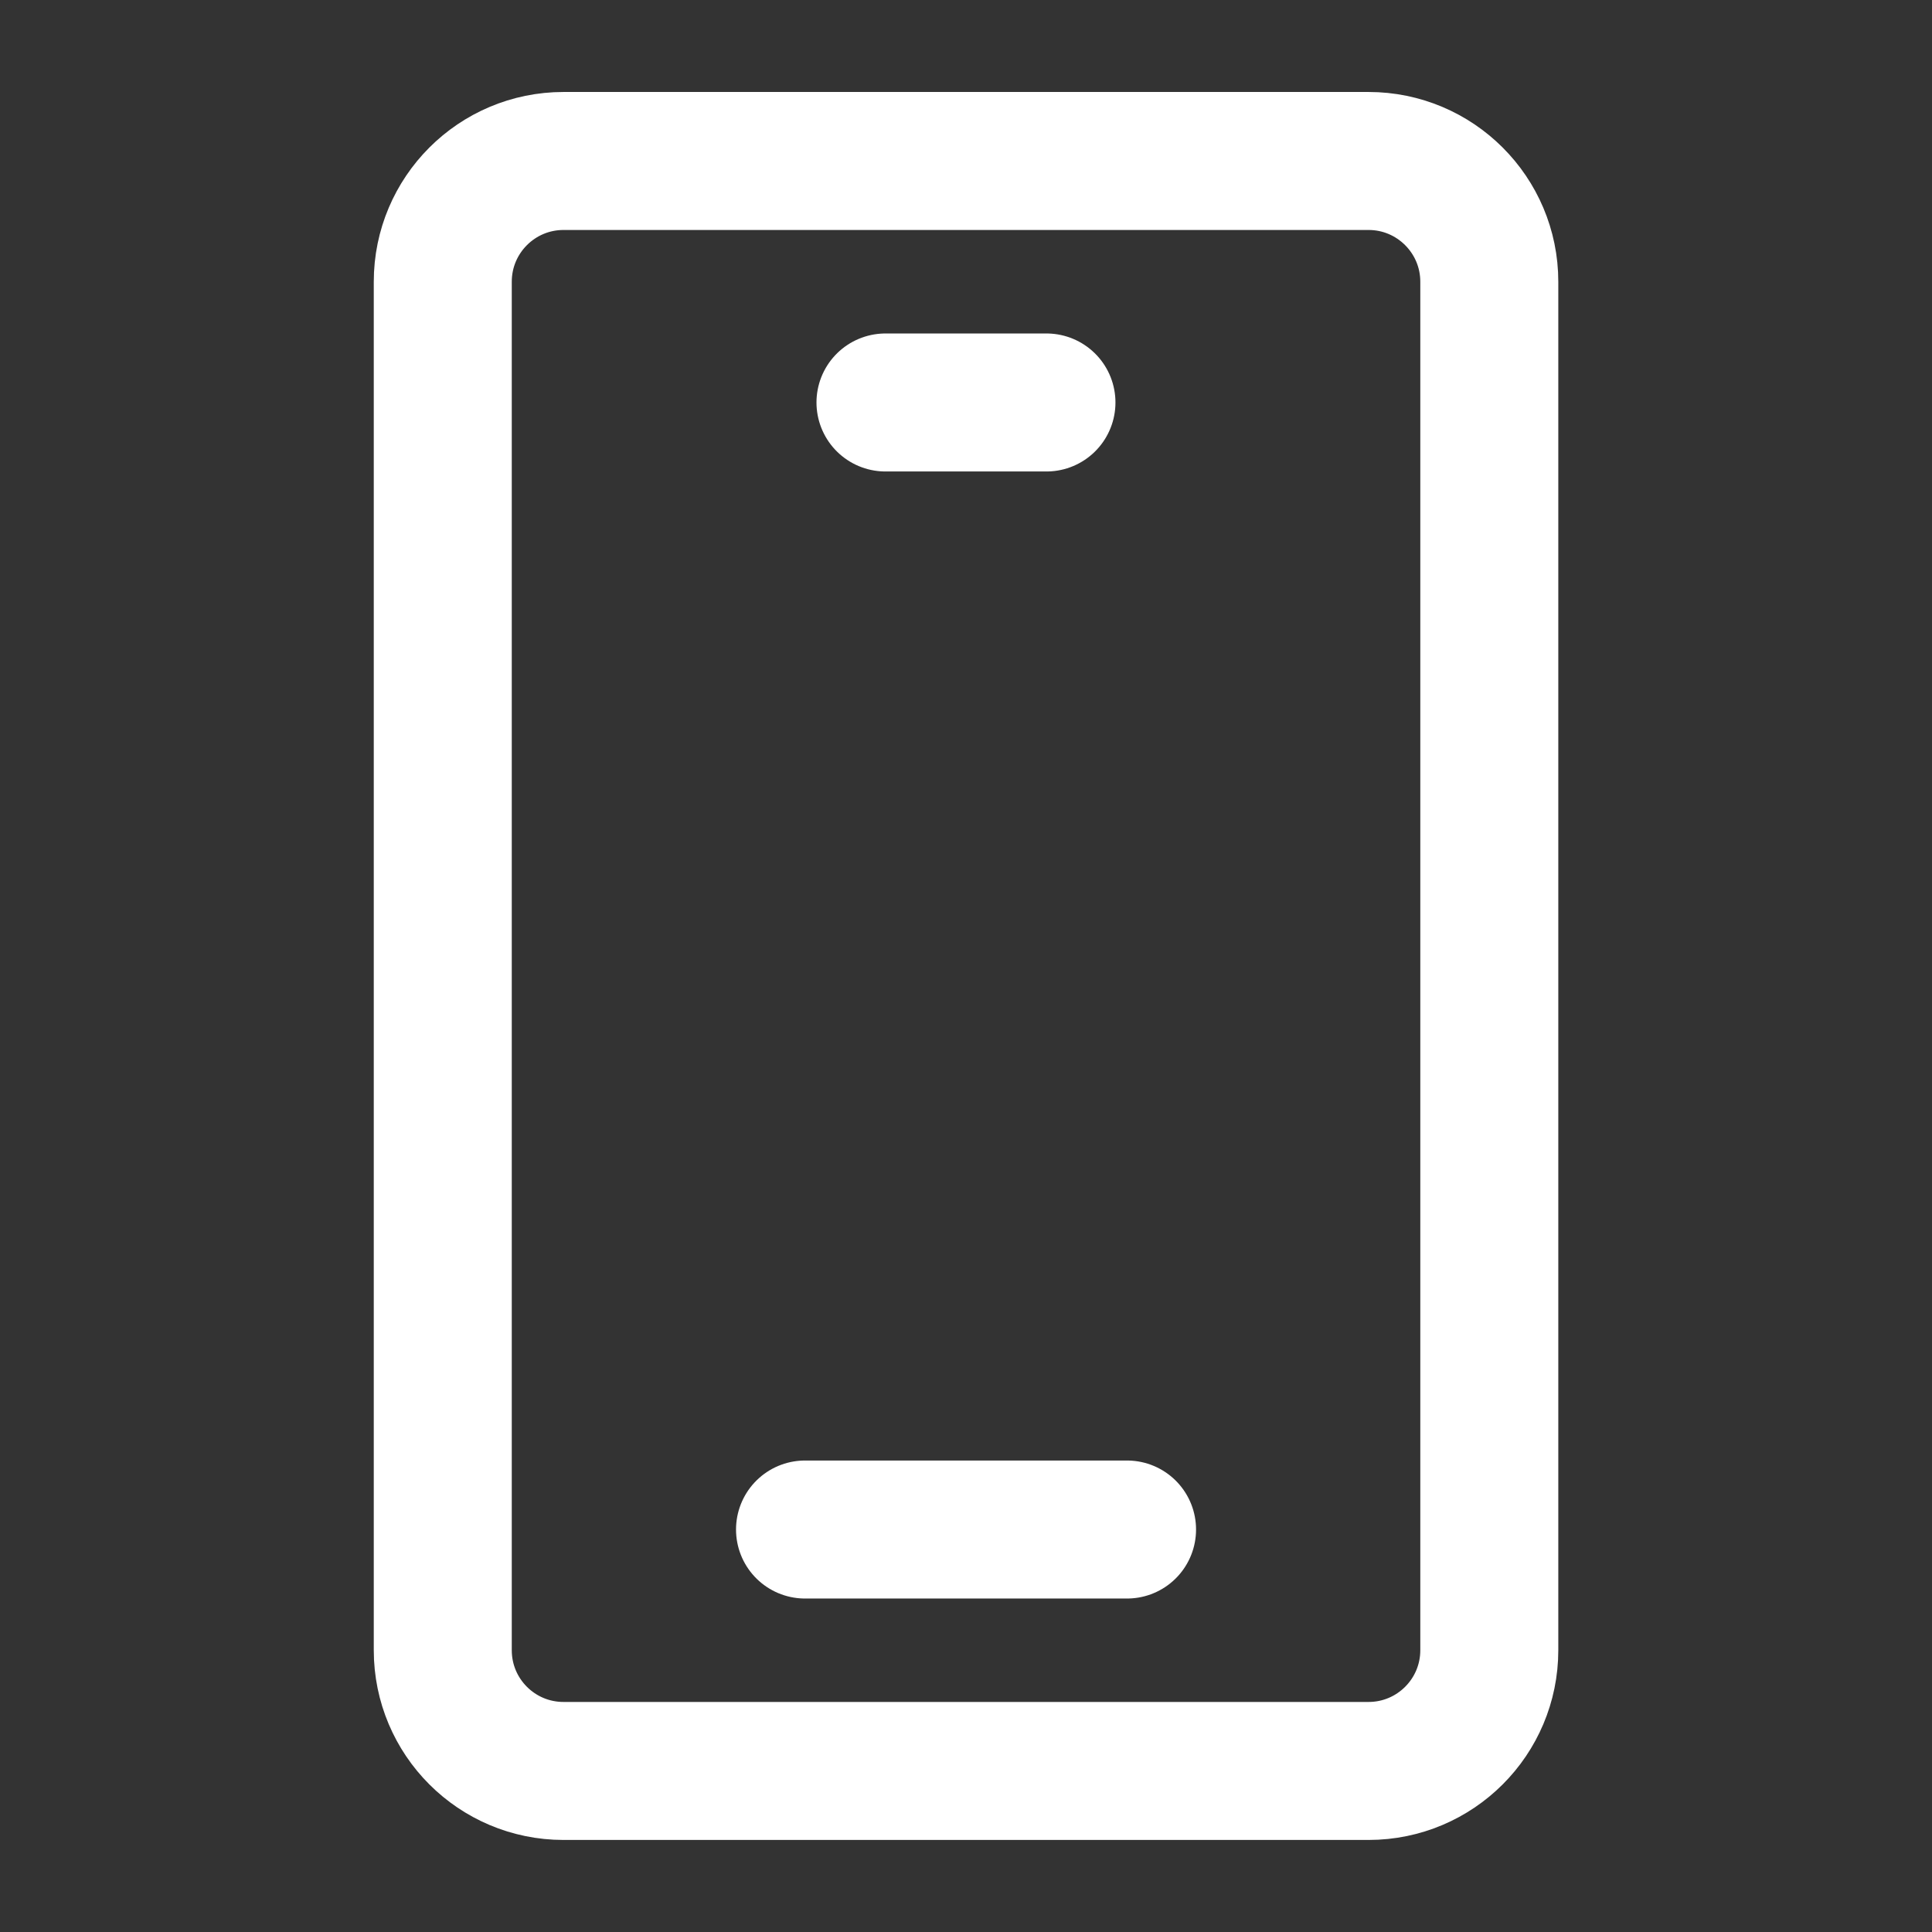
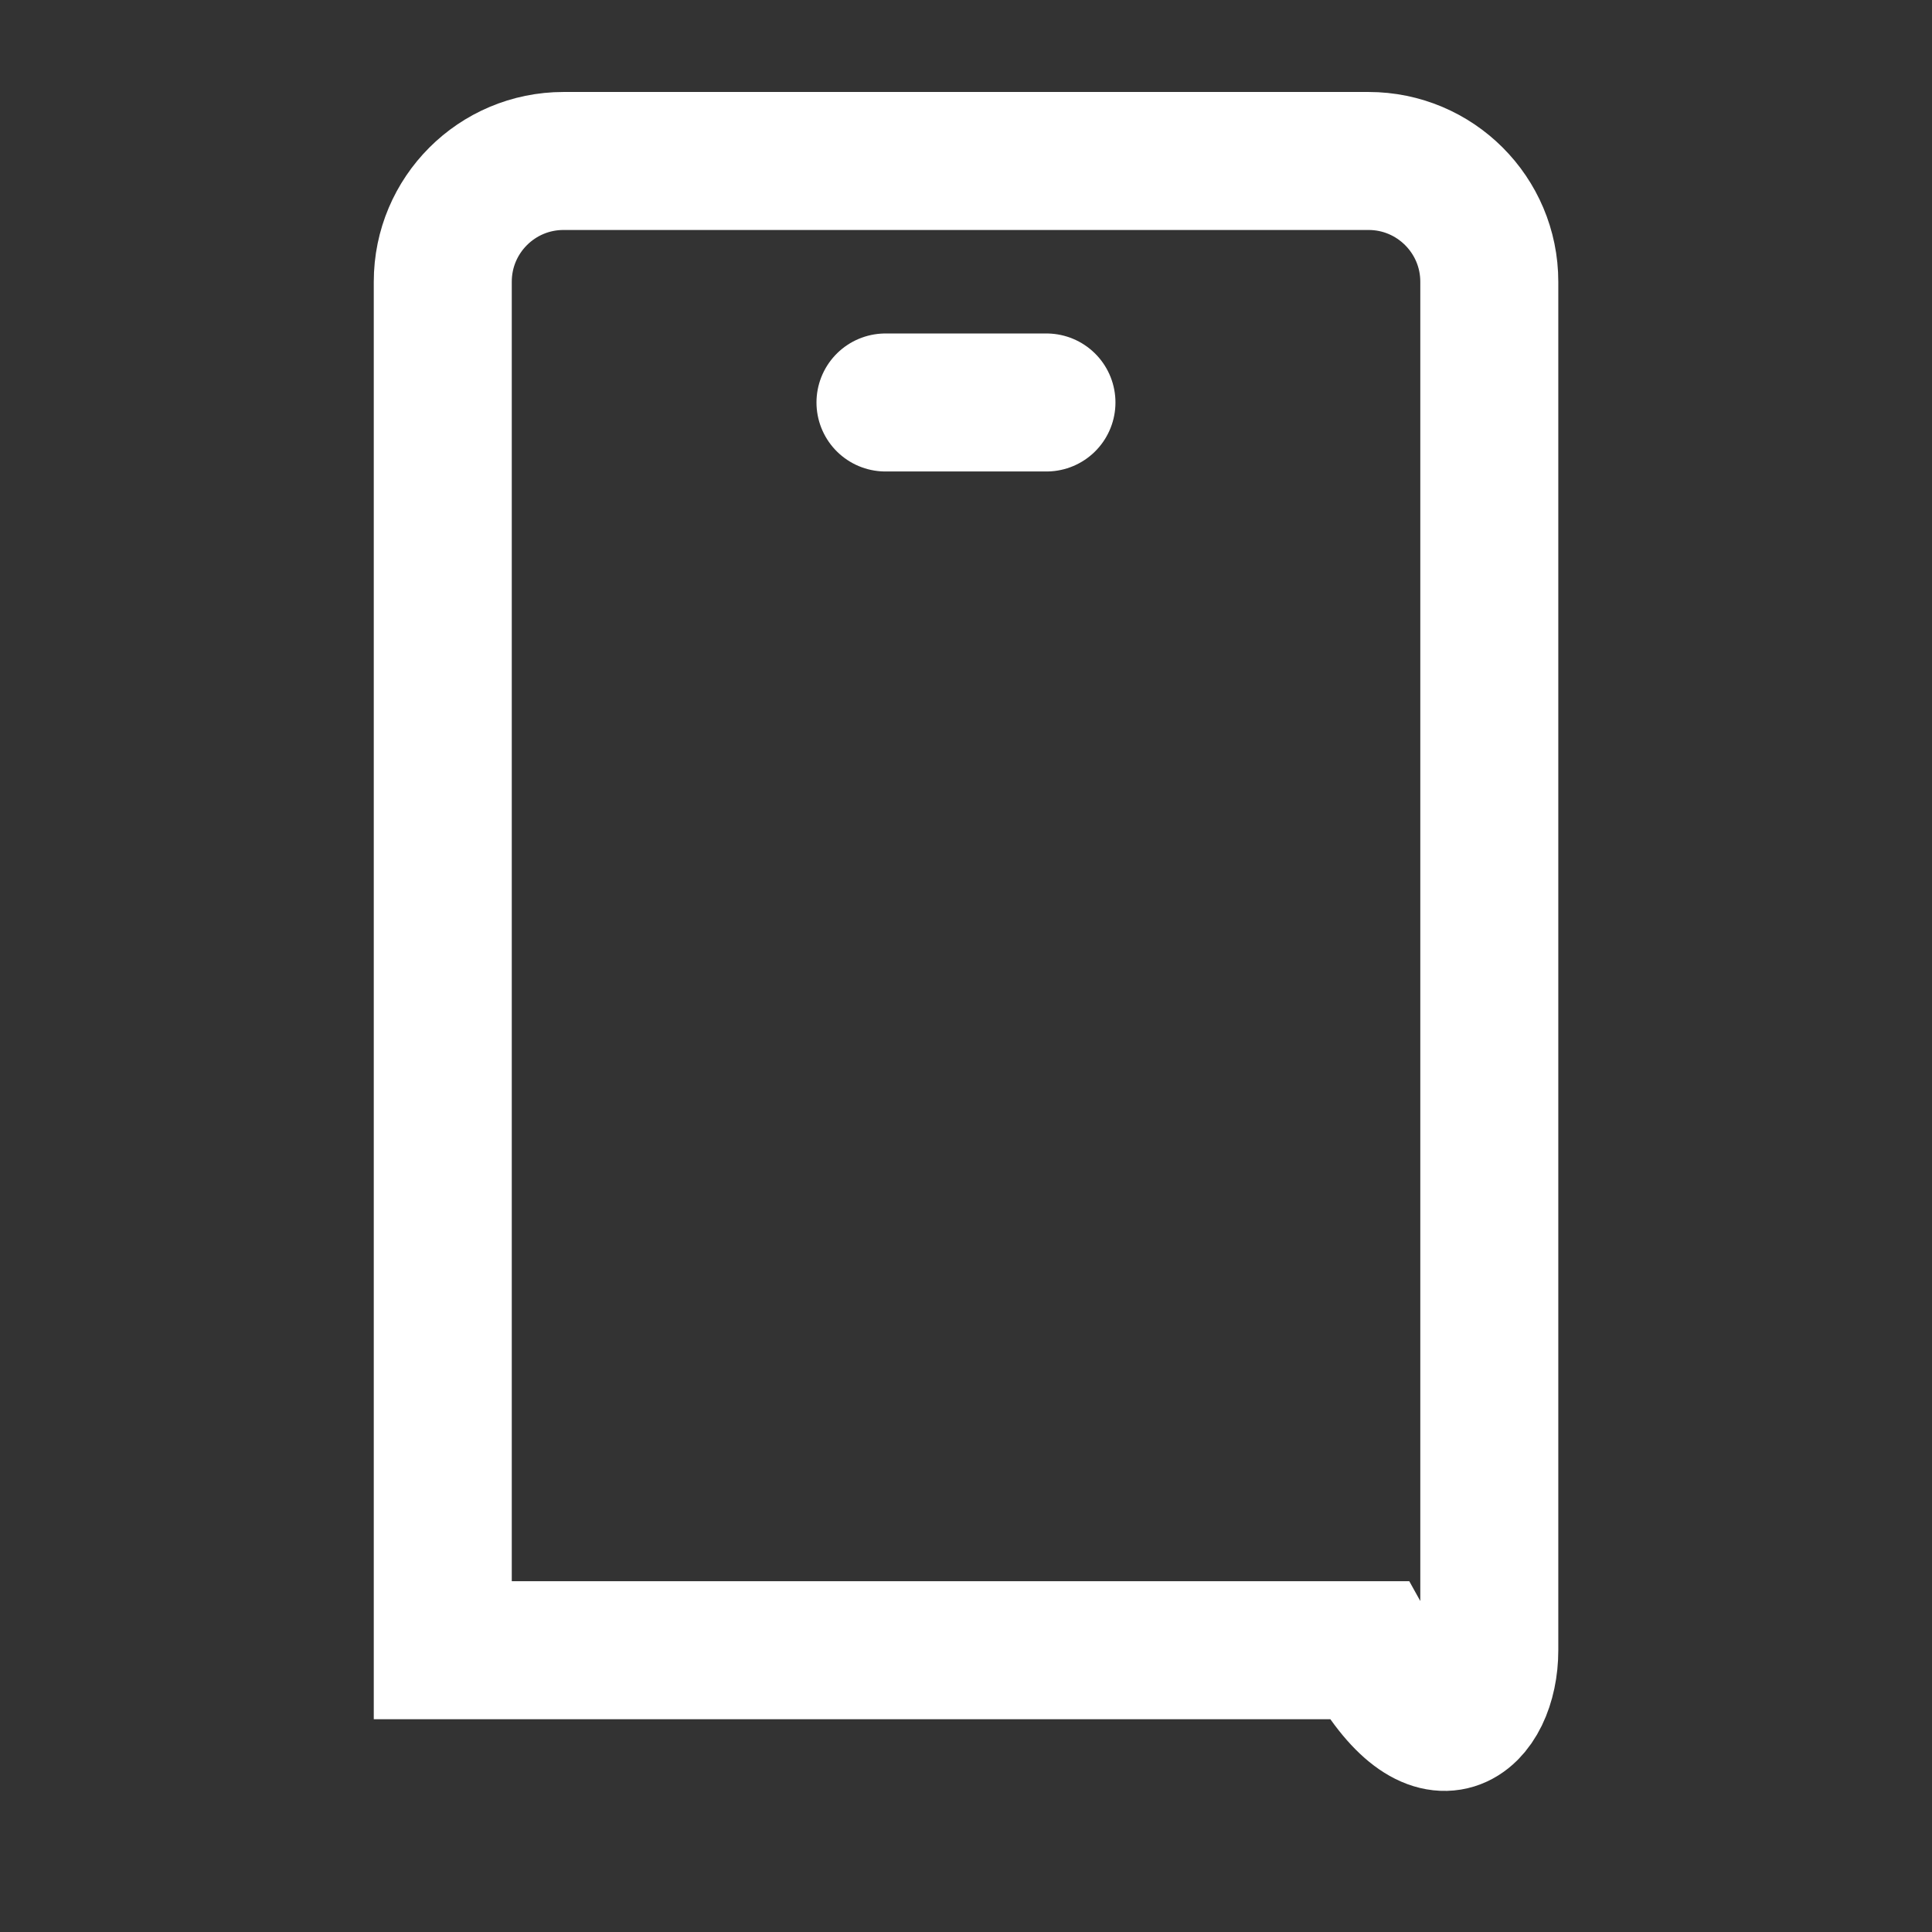
<svg xmlns="http://www.w3.org/2000/svg" width="28" height="28" viewBox="0 0 28 28" fill="none">
  <rect x="0" y="0" width="28" height="28" fill="#333333" stroke="none" />
  <g clip-path="url(#clip0_1036_7357)">
-     <path d="M19.834 2.333H8.167C7.2 2.333 6.417 3.117 6.417 4.083V23.916C6.417 24.883 7.2 25.666 8.167 25.666H19.834C20.8 25.666 21.584 24.883 21.584 23.916V4.083C21.584 3.117 20.8 2.333 19.834 2.333Z" stroke="white" stroke-width="2" />
+     <path d="M19.834 2.333H8.167C7.2 2.333 6.417 3.117 6.417 4.083V23.916H19.834C20.8 25.666 21.584 24.883 21.584 23.916V4.083C21.584 3.117 20.8 2.333 19.834 2.333Z" stroke="white" stroke-width="2" />
    <path d="M12.833 5.833H15.166" stroke="white" stroke-width="2" stroke-linecap="round" stroke-linejoin="round" />
-     <path d="M11.667 22.167H16.334" stroke="white" stroke-width="2" stroke-linecap="round" stroke-linejoin="round" />
  </g>
  <defs>
    <clipPath id="clip0_1036_7357">
      <rect width="28" height="28" fill="white" />
    </clipPath>
  </defs>
</svg>